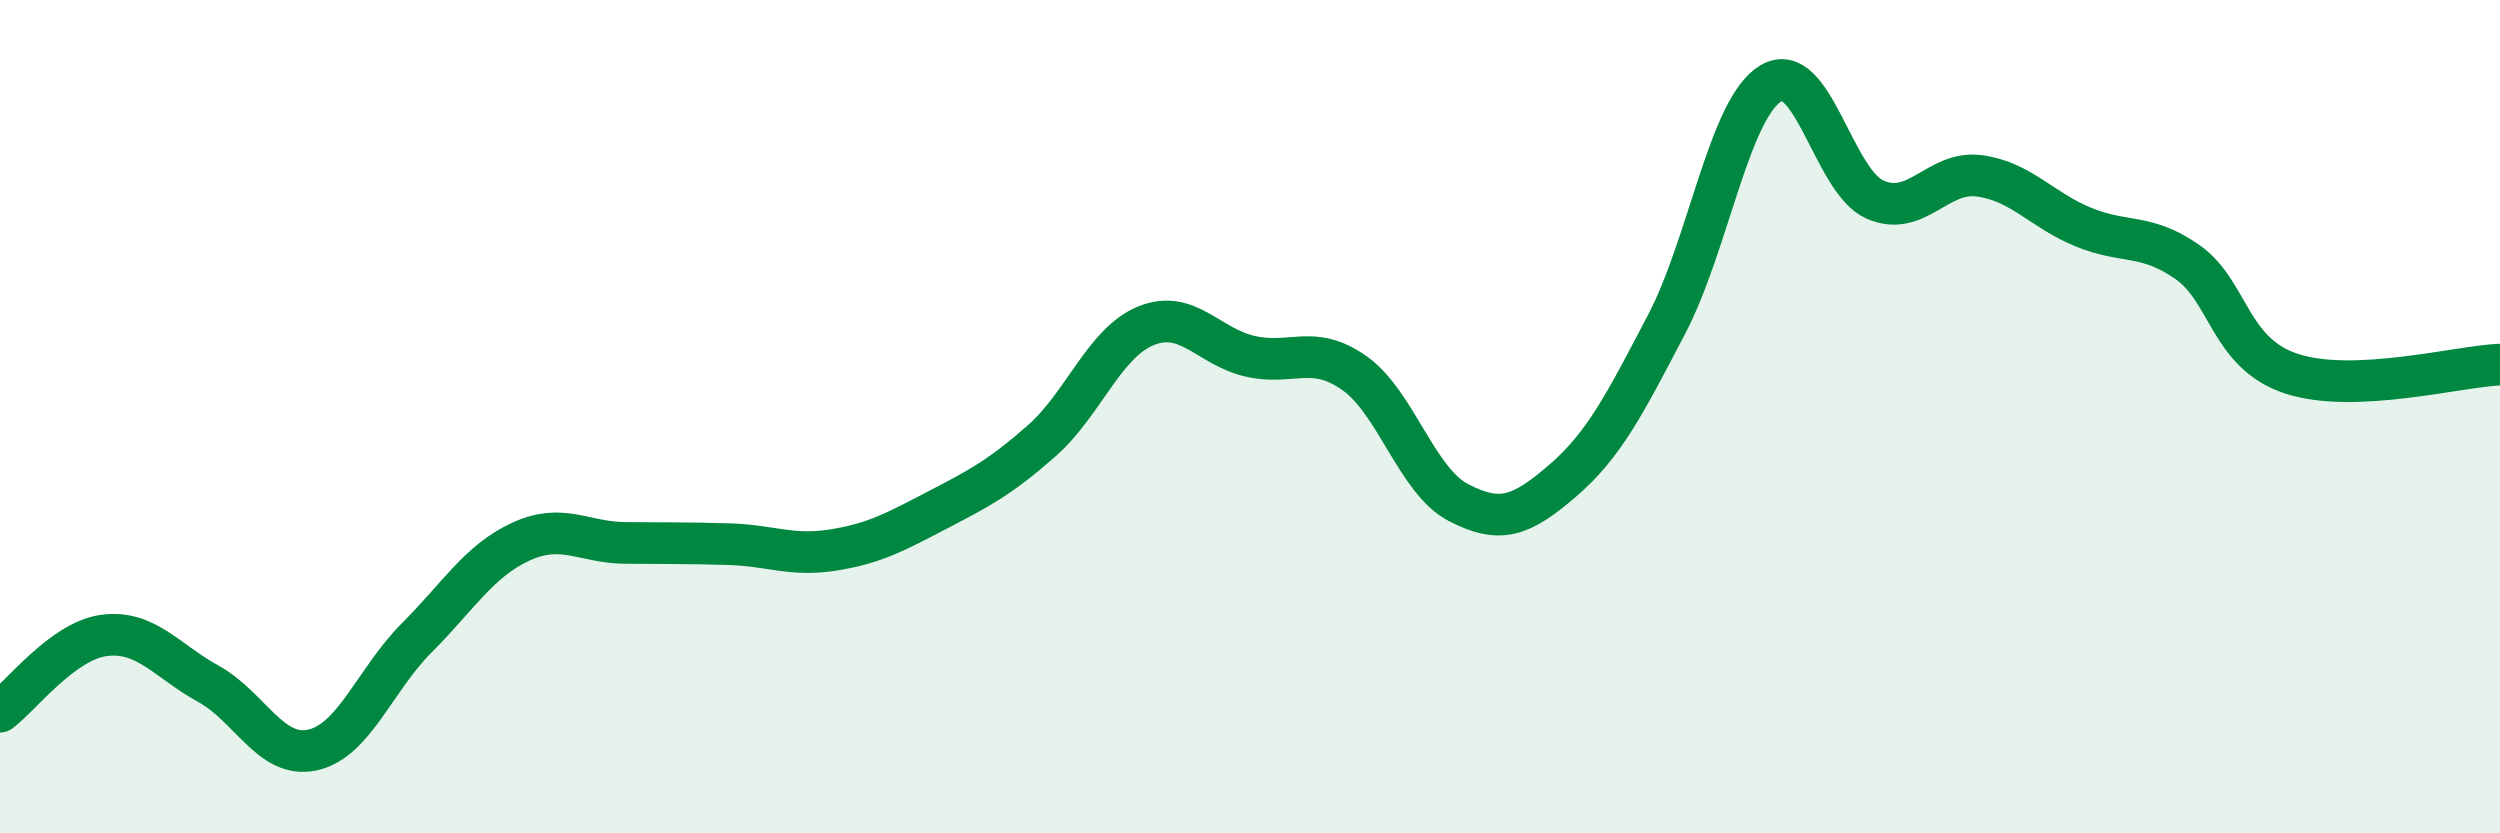
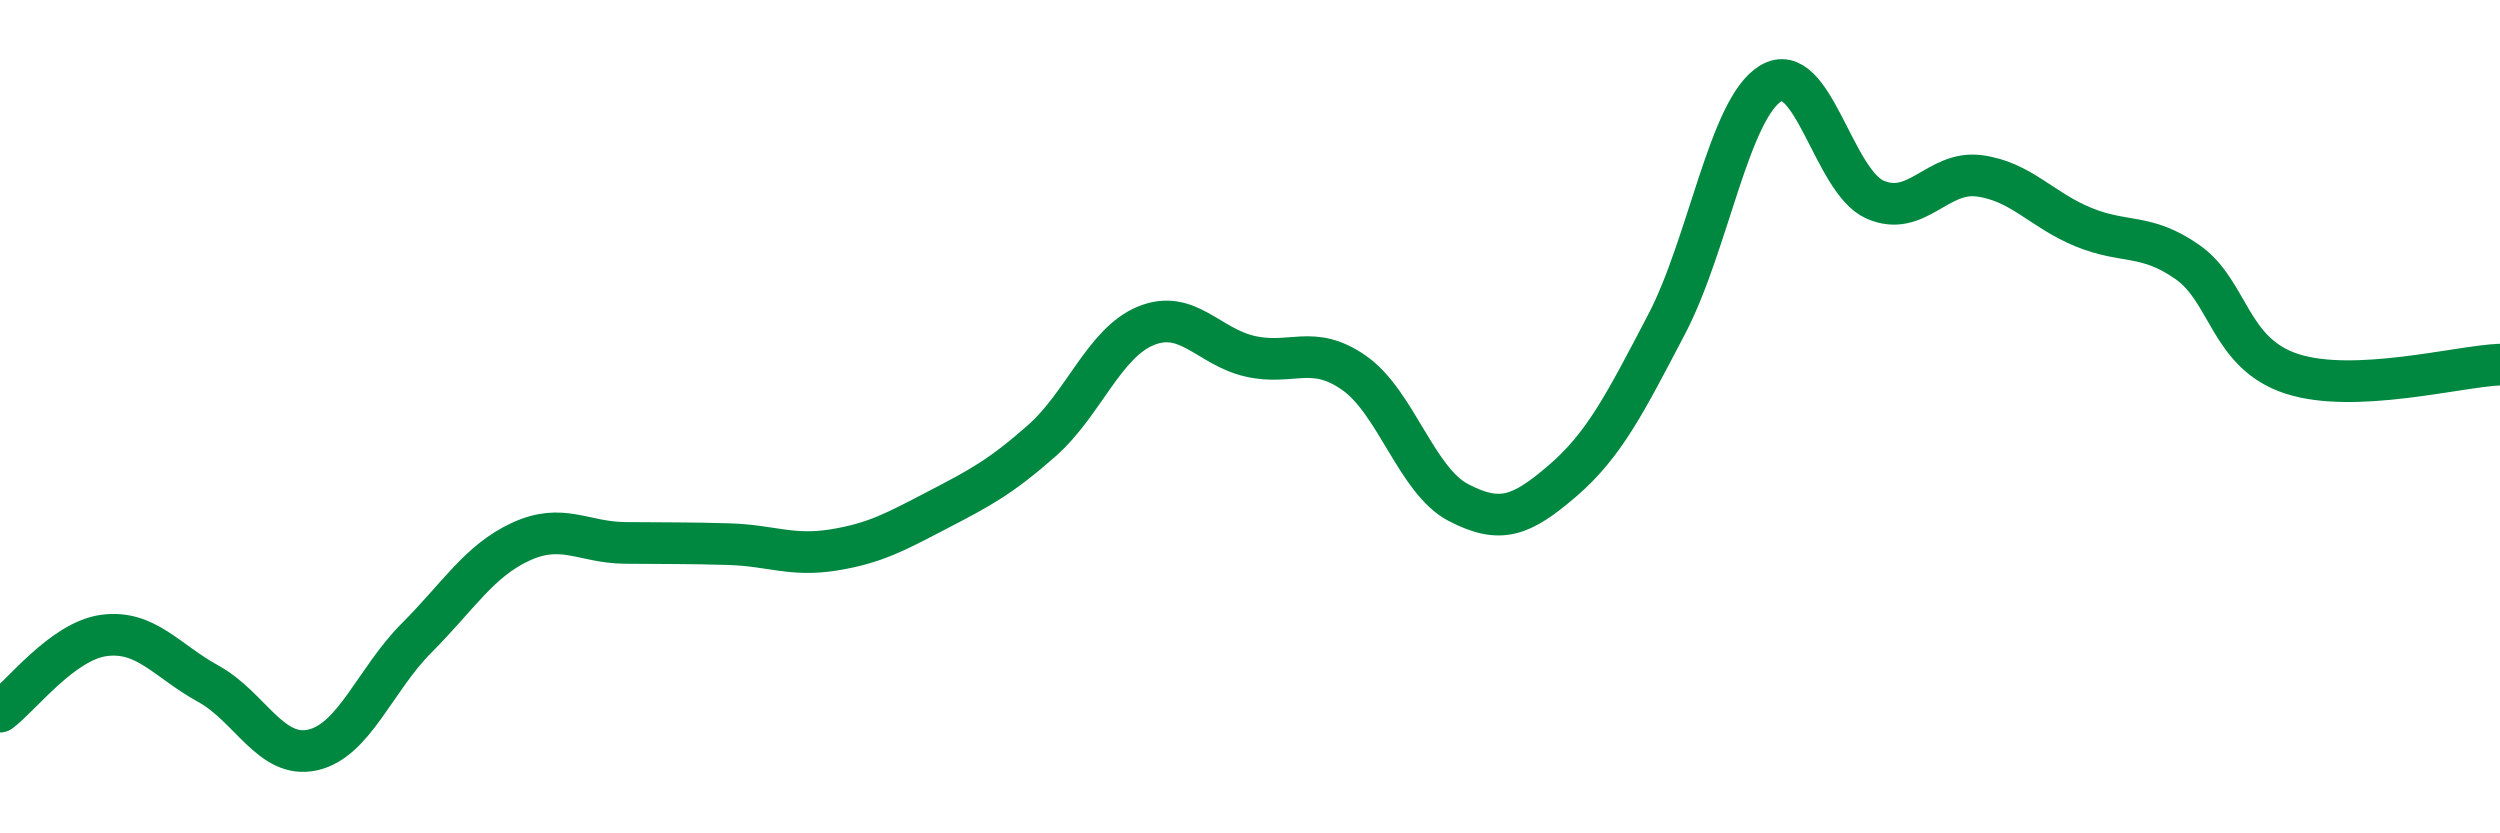
<svg xmlns="http://www.w3.org/2000/svg" width="60" height="20" viewBox="0 0 60 20">
-   <path d="M 0,17.08 C 0.5,16.71 1.5,15.38 2.5,15.25 C 3.5,15.12 4,15.86 5,16.41 C 6,16.96 6.5,18.22 7.5,18 C 8.5,17.78 9,16.31 10,15.31 C 11,14.31 11.5,13.46 12.5,13 C 13.5,12.54 14,13.02 15,13.03 C 16,13.04 16.5,13.03 17.5,13.06 C 18.5,13.09 19,13.36 20,13.2 C 21,13.04 21.5,12.76 22.5,12.24 C 23.5,11.72 24,11.46 25,10.58 C 26,9.7 26.5,8.23 27.5,7.82 C 28.5,7.41 29,8.32 30,8.55 C 31,8.78 31.5,8.25 32.5,8.95 C 33.5,9.65 34,11.54 35,12.06 C 36,12.58 36.5,12.4 37.5,11.54 C 38.5,10.68 39,9.69 40,7.78 C 41,5.87 41.5,2.6 42.5,2 C 43.5,1.4 44,4.35 45,4.79 C 46,5.23 46.5,4.09 47.5,4.22 C 48.5,4.35 49,5.04 50,5.45 C 51,5.86 51.5,5.59 52.5,6.29 C 53.5,6.99 53.5,8.48 55,8.97 C 56.5,9.46 59,8.79 60,8.75L60 20L0 20Z" fill="#008740" opacity="0.1" stroke-linecap="round" stroke-linejoin="round" />
  <path d="M 0,17.08 C 0.5,16.71 1.5,15.38 2.5,15.25 C 3.5,15.12 4,15.86 5,16.41 C 6,16.96 6.5,18.22 7.5,18 C 8.5,17.78 9,16.31 10,15.31 C 11,14.31 11.5,13.46 12.5,13 C 13.5,12.54 14,13.02 15,13.03 C 16,13.04 16.5,13.03 17.5,13.06 C 18.5,13.09 19,13.36 20,13.2 C 21,13.04 21.5,12.76 22.5,12.24 C 23.5,11.72 24,11.46 25,10.58 C 26,9.7 26.5,8.23 27.5,7.82 C 28.5,7.41 29,8.32 30,8.55 C 31,8.78 31.5,8.25 32.5,8.95 C 33.5,9.65 34,11.54 35,12.06 C 36,12.58 36.5,12.4 37.5,11.54 C 38.5,10.68 39,9.69 40,7.78 C 41,5.87 41.5,2.6 42.5,2 C 43.5,1.4 44,4.35 45,4.79 C 46,5.23 46.5,4.09 47.5,4.22 C 48.5,4.35 49,5.04 50,5.45 C 51,5.86 51.5,5.59 52.5,6.29 C 53.5,6.99 53.5,8.48 55,8.97 C 56.5,9.46 59,8.79 60,8.75" stroke="#008740" stroke-width="1" fill="none" stroke-linecap="round" stroke-linejoin="round" />
</svg>